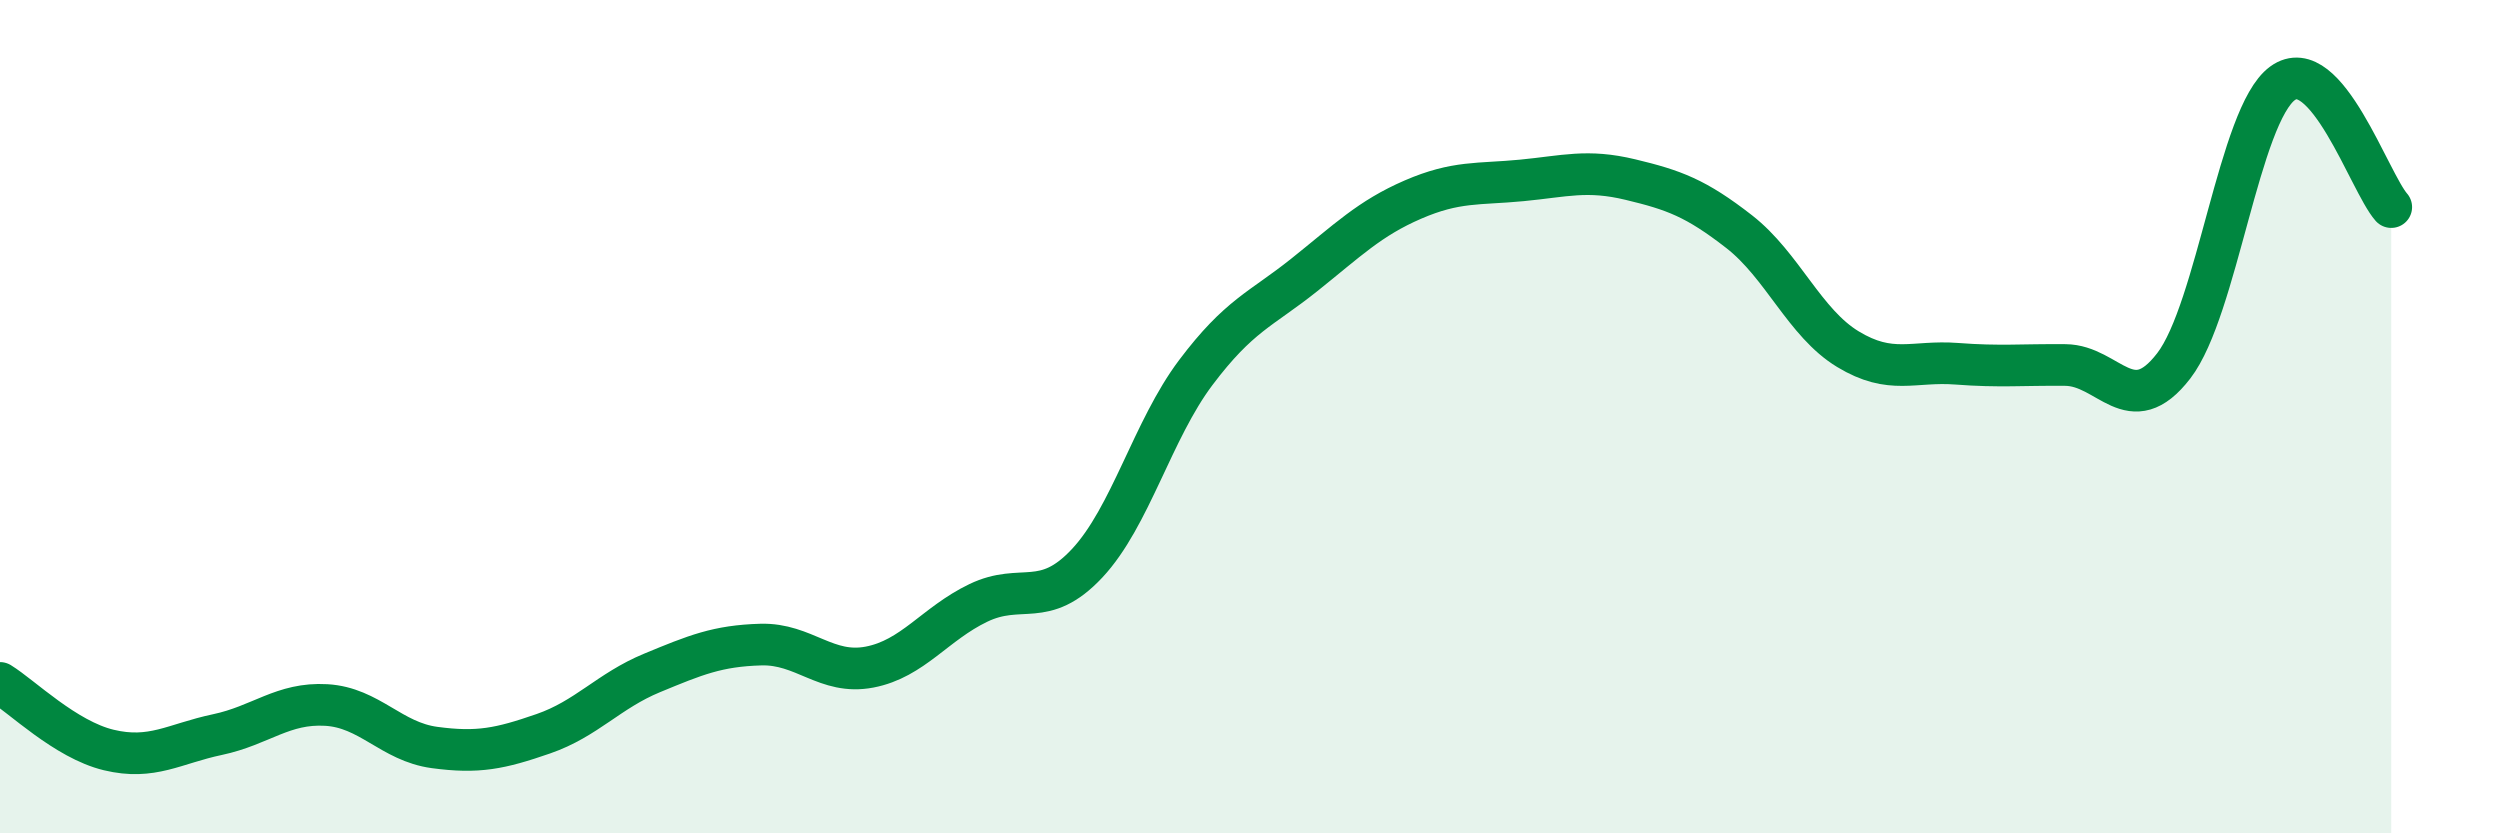
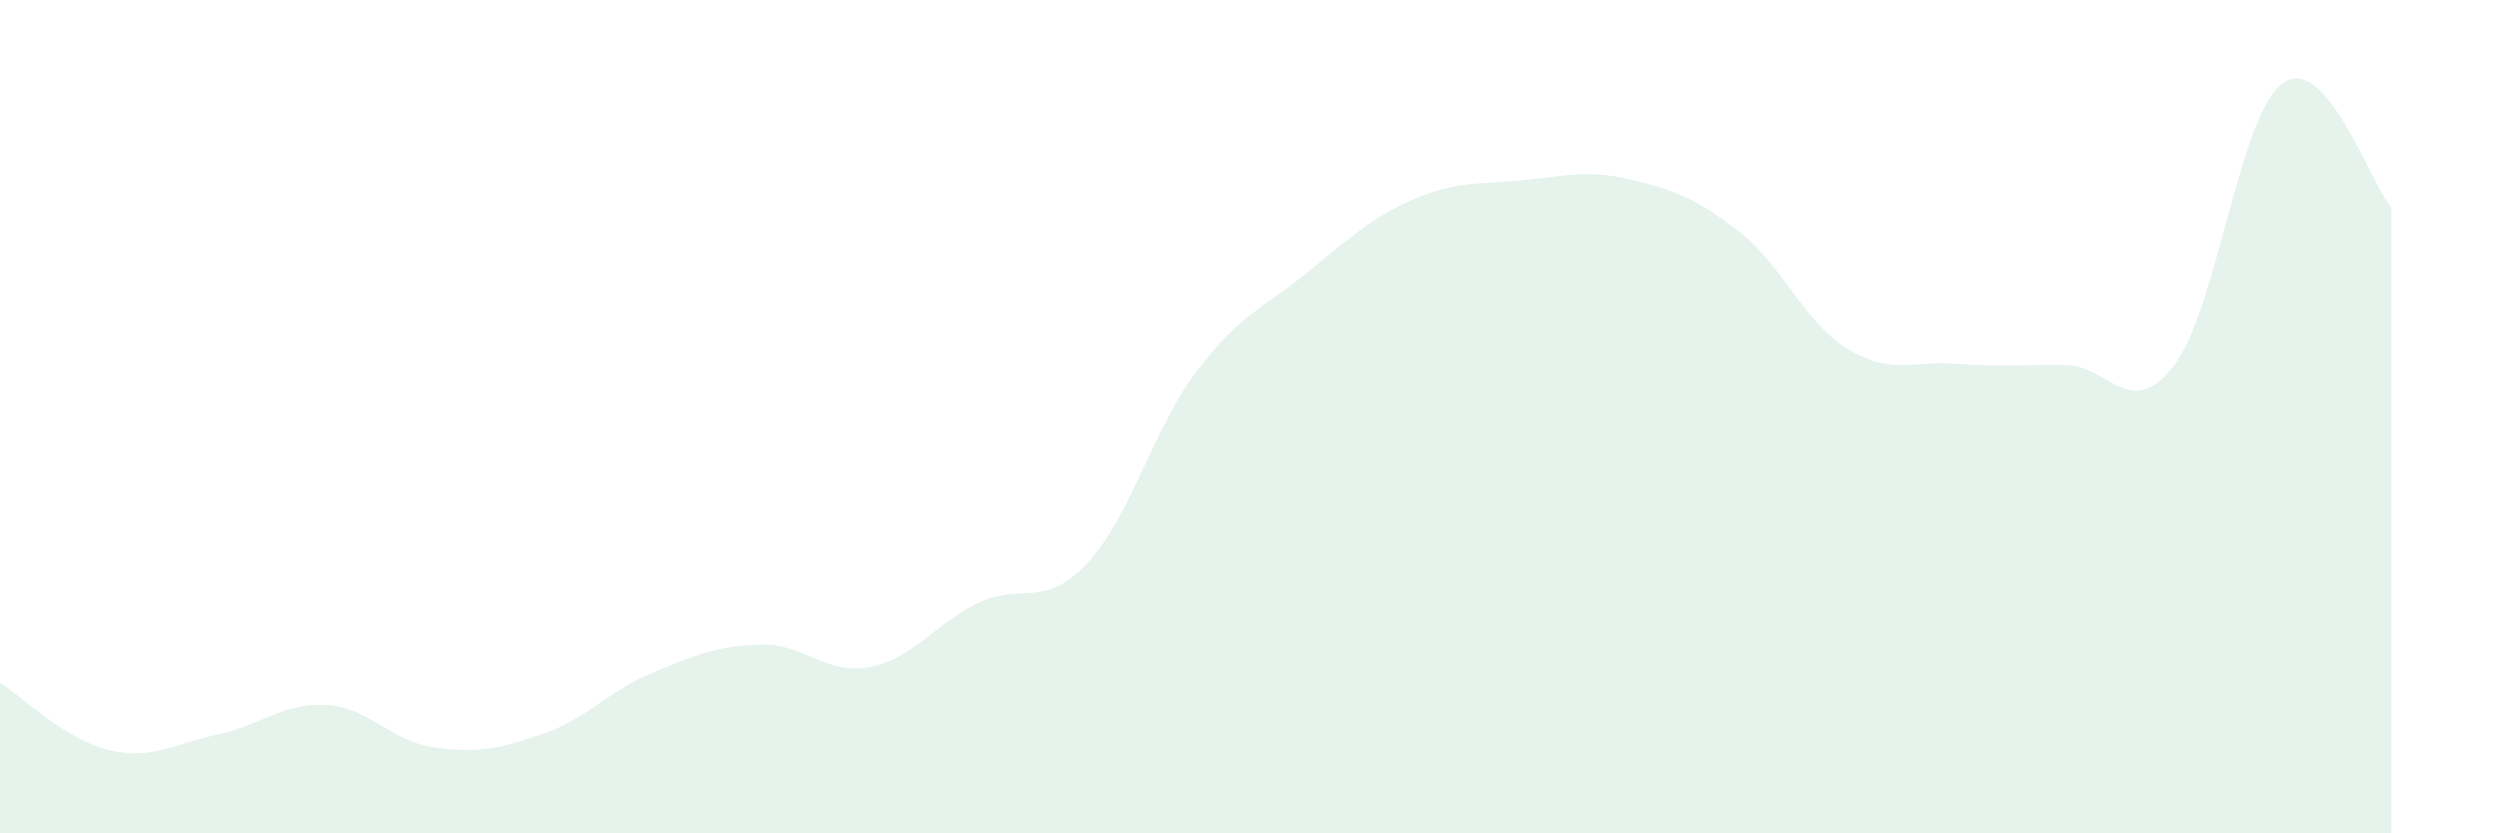
<svg xmlns="http://www.w3.org/2000/svg" width="60" height="20" viewBox="0 0 60 20">
  <path d="M 0,16.39 C 0.52,16.71 1.57,17.75 2.61,18 C 3.65,18.25 4.18,17.85 5.22,17.63 C 6.26,17.41 6.79,16.86 7.83,16.92 C 8.87,16.98 9.39,17.8 10.43,17.94 C 11.47,18.08 12,17.97 13.04,17.61 C 14.08,17.25 14.61,16.58 15.65,16.15 C 16.69,15.72 17.22,15.5 18.26,15.47 C 19.3,15.44 19.83,16.21 20.87,16.01 C 21.91,15.81 22.44,14.97 23.48,14.47 C 24.52,13.97 25.05,14.63 26.09,13.52 C 27.13,12.41 27.66,10.32 28.7,8.94 C 29.74,7.56 30.26,7.43 31.3,6.6 C 32.34,5.77 32.87,5.24 33.91,4.79 C 34.95,4.34 35.48,4.43 36.52,4.33 C 37.56,4.23 38.09,4.06 39.13,4.31 C 40.17,4.56 40.7,4.75 41.74,5.56 C 42.78,6.37 43.31,7.75 44.35,8.38 C 45.39,9.01 45.92,8.65 46.96,8.73 C 48,8.81 48.53,8.75 49.57,8.76 C 50.61,8.77 51.13,10.13 52.17,8.78 C 53.21,7.43 53.74,2.76 54.78,2 C 55.82,1.24 56.87,4.38 57.39,4.97L57.39 20L0 20Z" fill="#008740" opacity="0.1" stroke-linecap="round" stroke-linejoin="round" />
-   <path d="M 0,16.39 C 0.52,16.71 1.57,17.75 2.61,18 C 3.65,18.25 4.18,17.85 5.22,17.63 C 6.26,17.41 6.79,16.86 7.83,16.92 C 8.87,16.98 9.39,17.8 10.43,17.94 C 11.47,18.08 12,17.97 13.04,17.61 C 14.08,17.25 14.61,16.58 15.65,16.15 C 16.69,15.72 17.22,15.5 18.26,15.47 C 19.3,15.44 19.83,16.21 20.87,16.01 C 21.91,15.81 22.44,14.97 23.48,14.47 C 24.52,13.97 25.05,14.63 26.09,13.52 C 27.13,12.41 27.66,10.32 28.7,8.94 C 29.74,7.56 30.26,7.43 31.3,6.6 C 32.34,5.77 32.87,5.24 33.91,4.79 C 34.95,4.34 35.48,4.43 36.52,4.33 C 37.56,4.23 38.09,4.06 39.13,4.31 C 40.17,4.56 40.7,4.75 41.74,5.56 C 42.78,6.37 43.31,7.75 44.35,8.38 C 45.39,9.01 45.92,8.65 46.96,8.73 C 48,8.81 48.53,8.75 49.57,8.76 C 50.61,8.77 51.13,10.13 52.17,8.78 C 53.21,7.43 53.74,2.76 54.78,2 C 55.82,1.24 56.87,4.38 57.39,4.97" stroke="#008740" stroke-width="1" fill="none" stroke-linecap="round" stroke-linejoin="round" />
</svg>